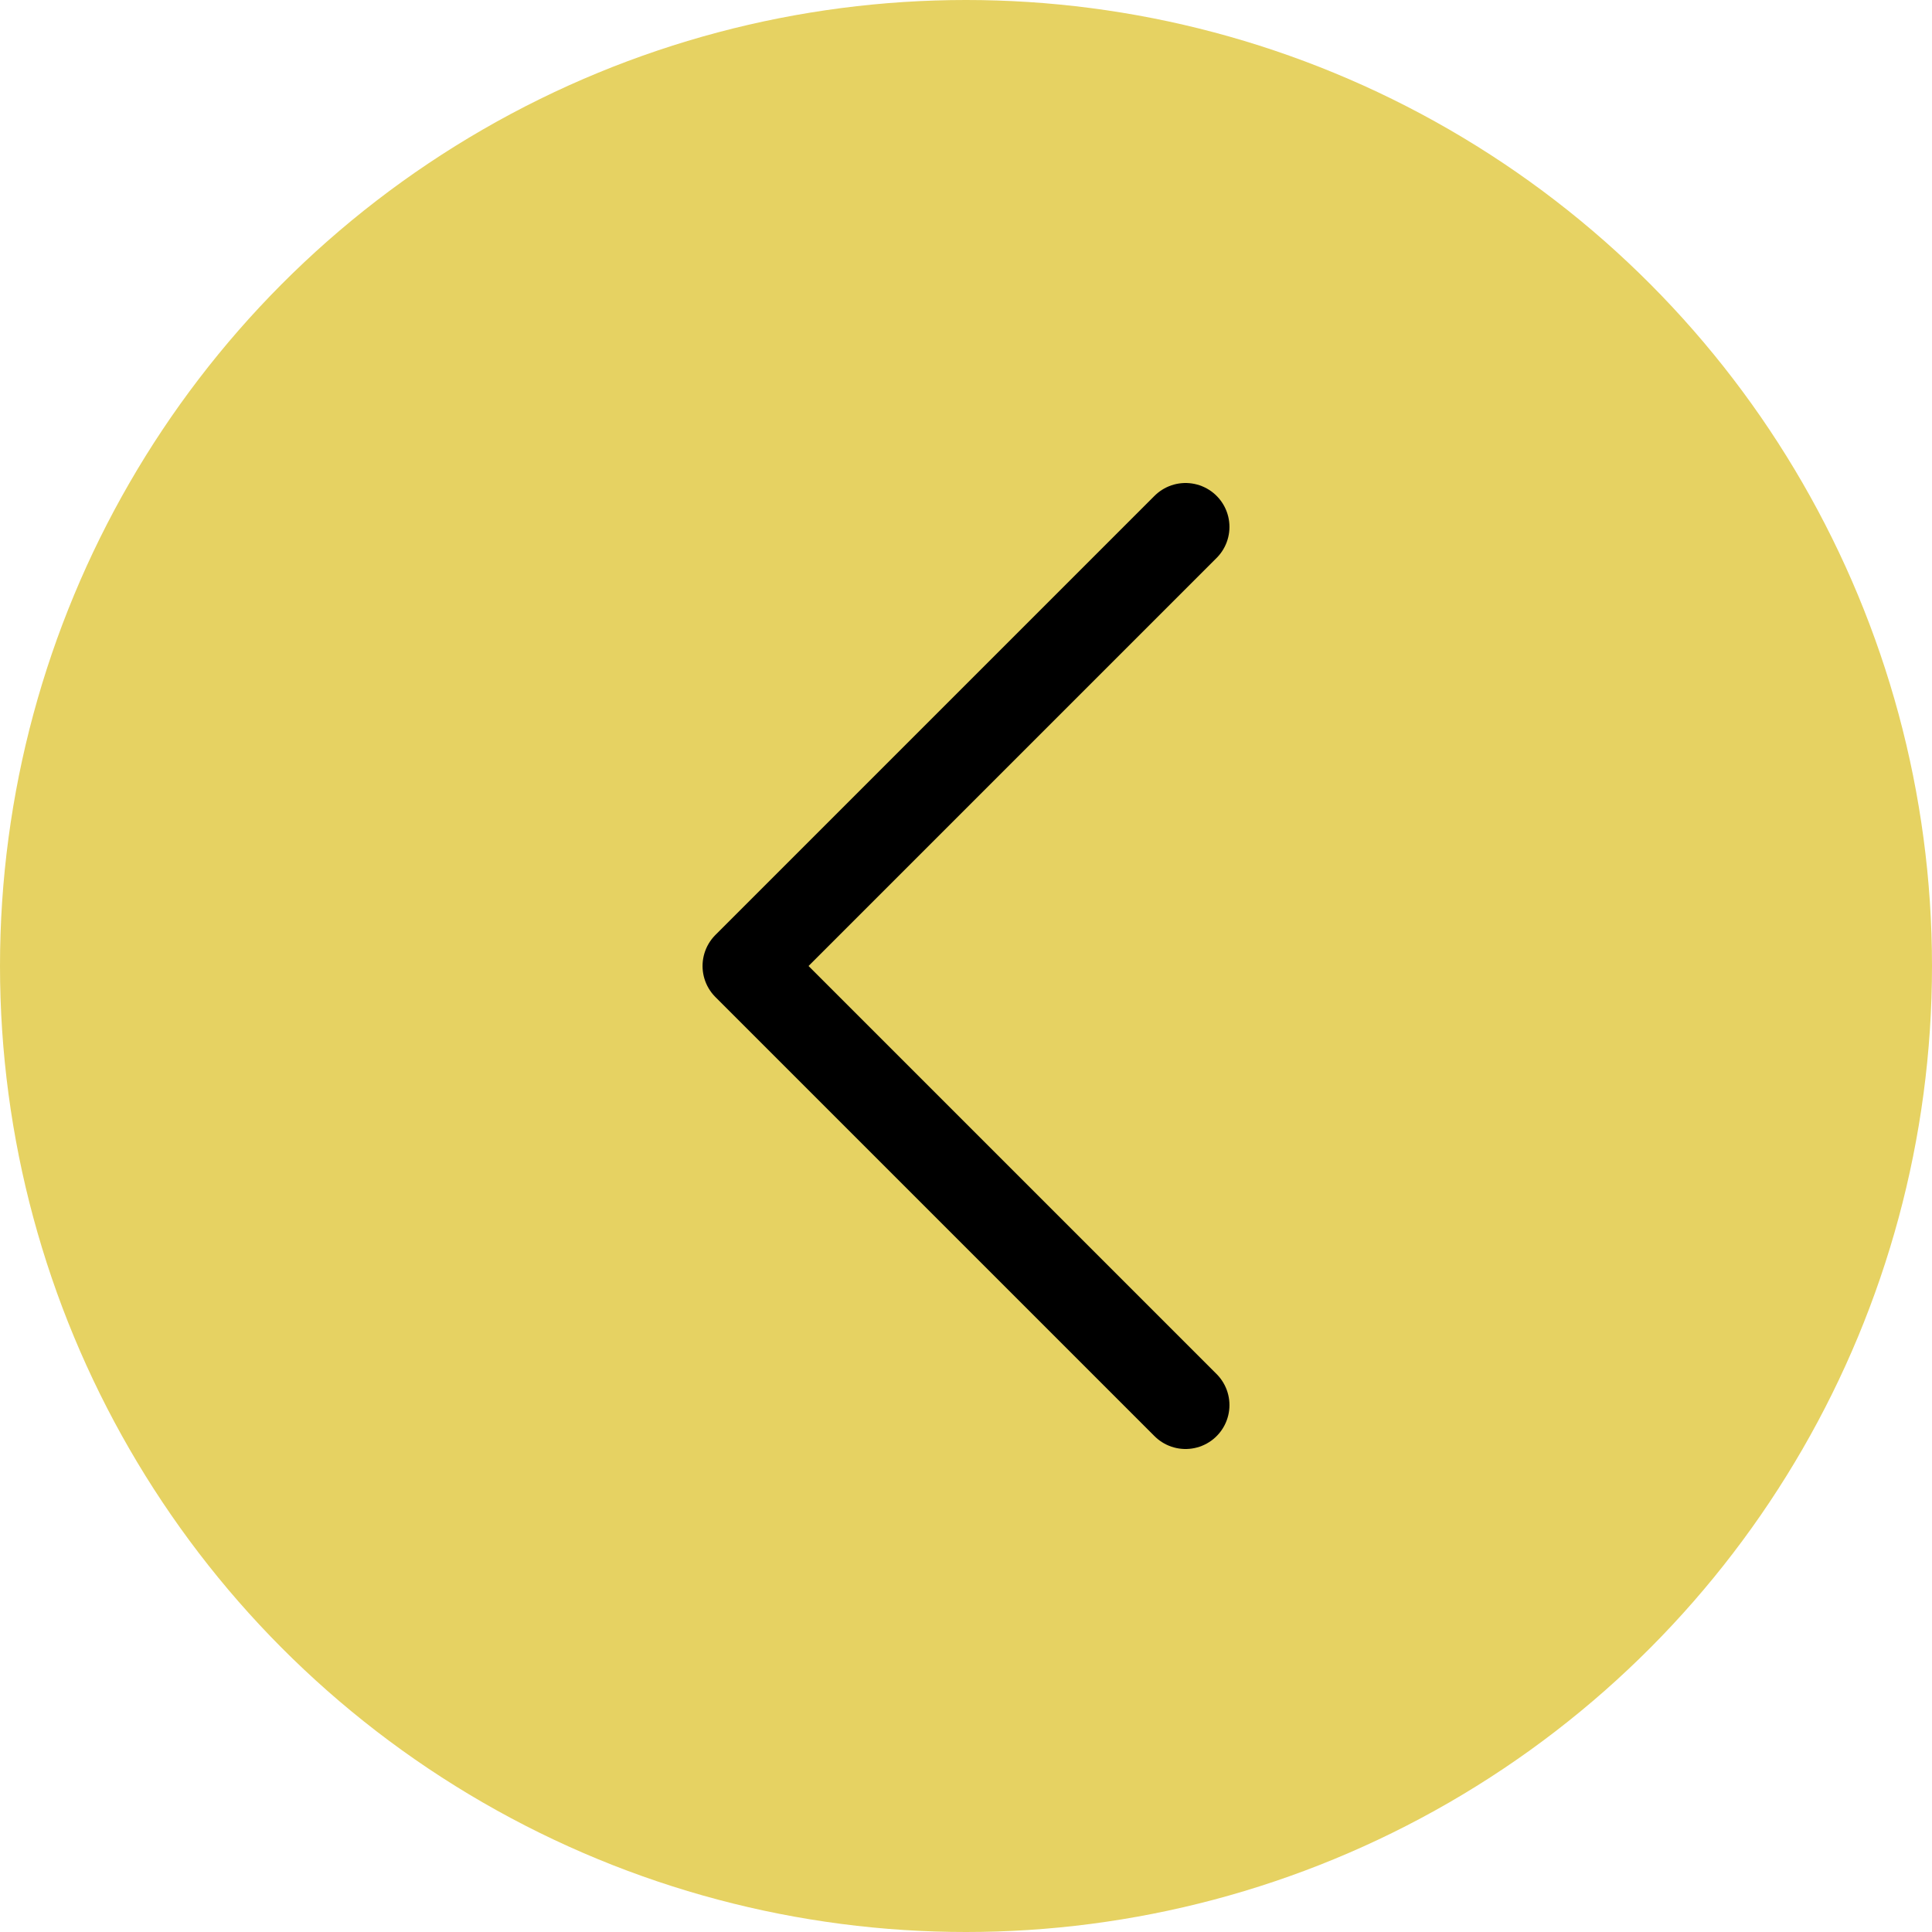
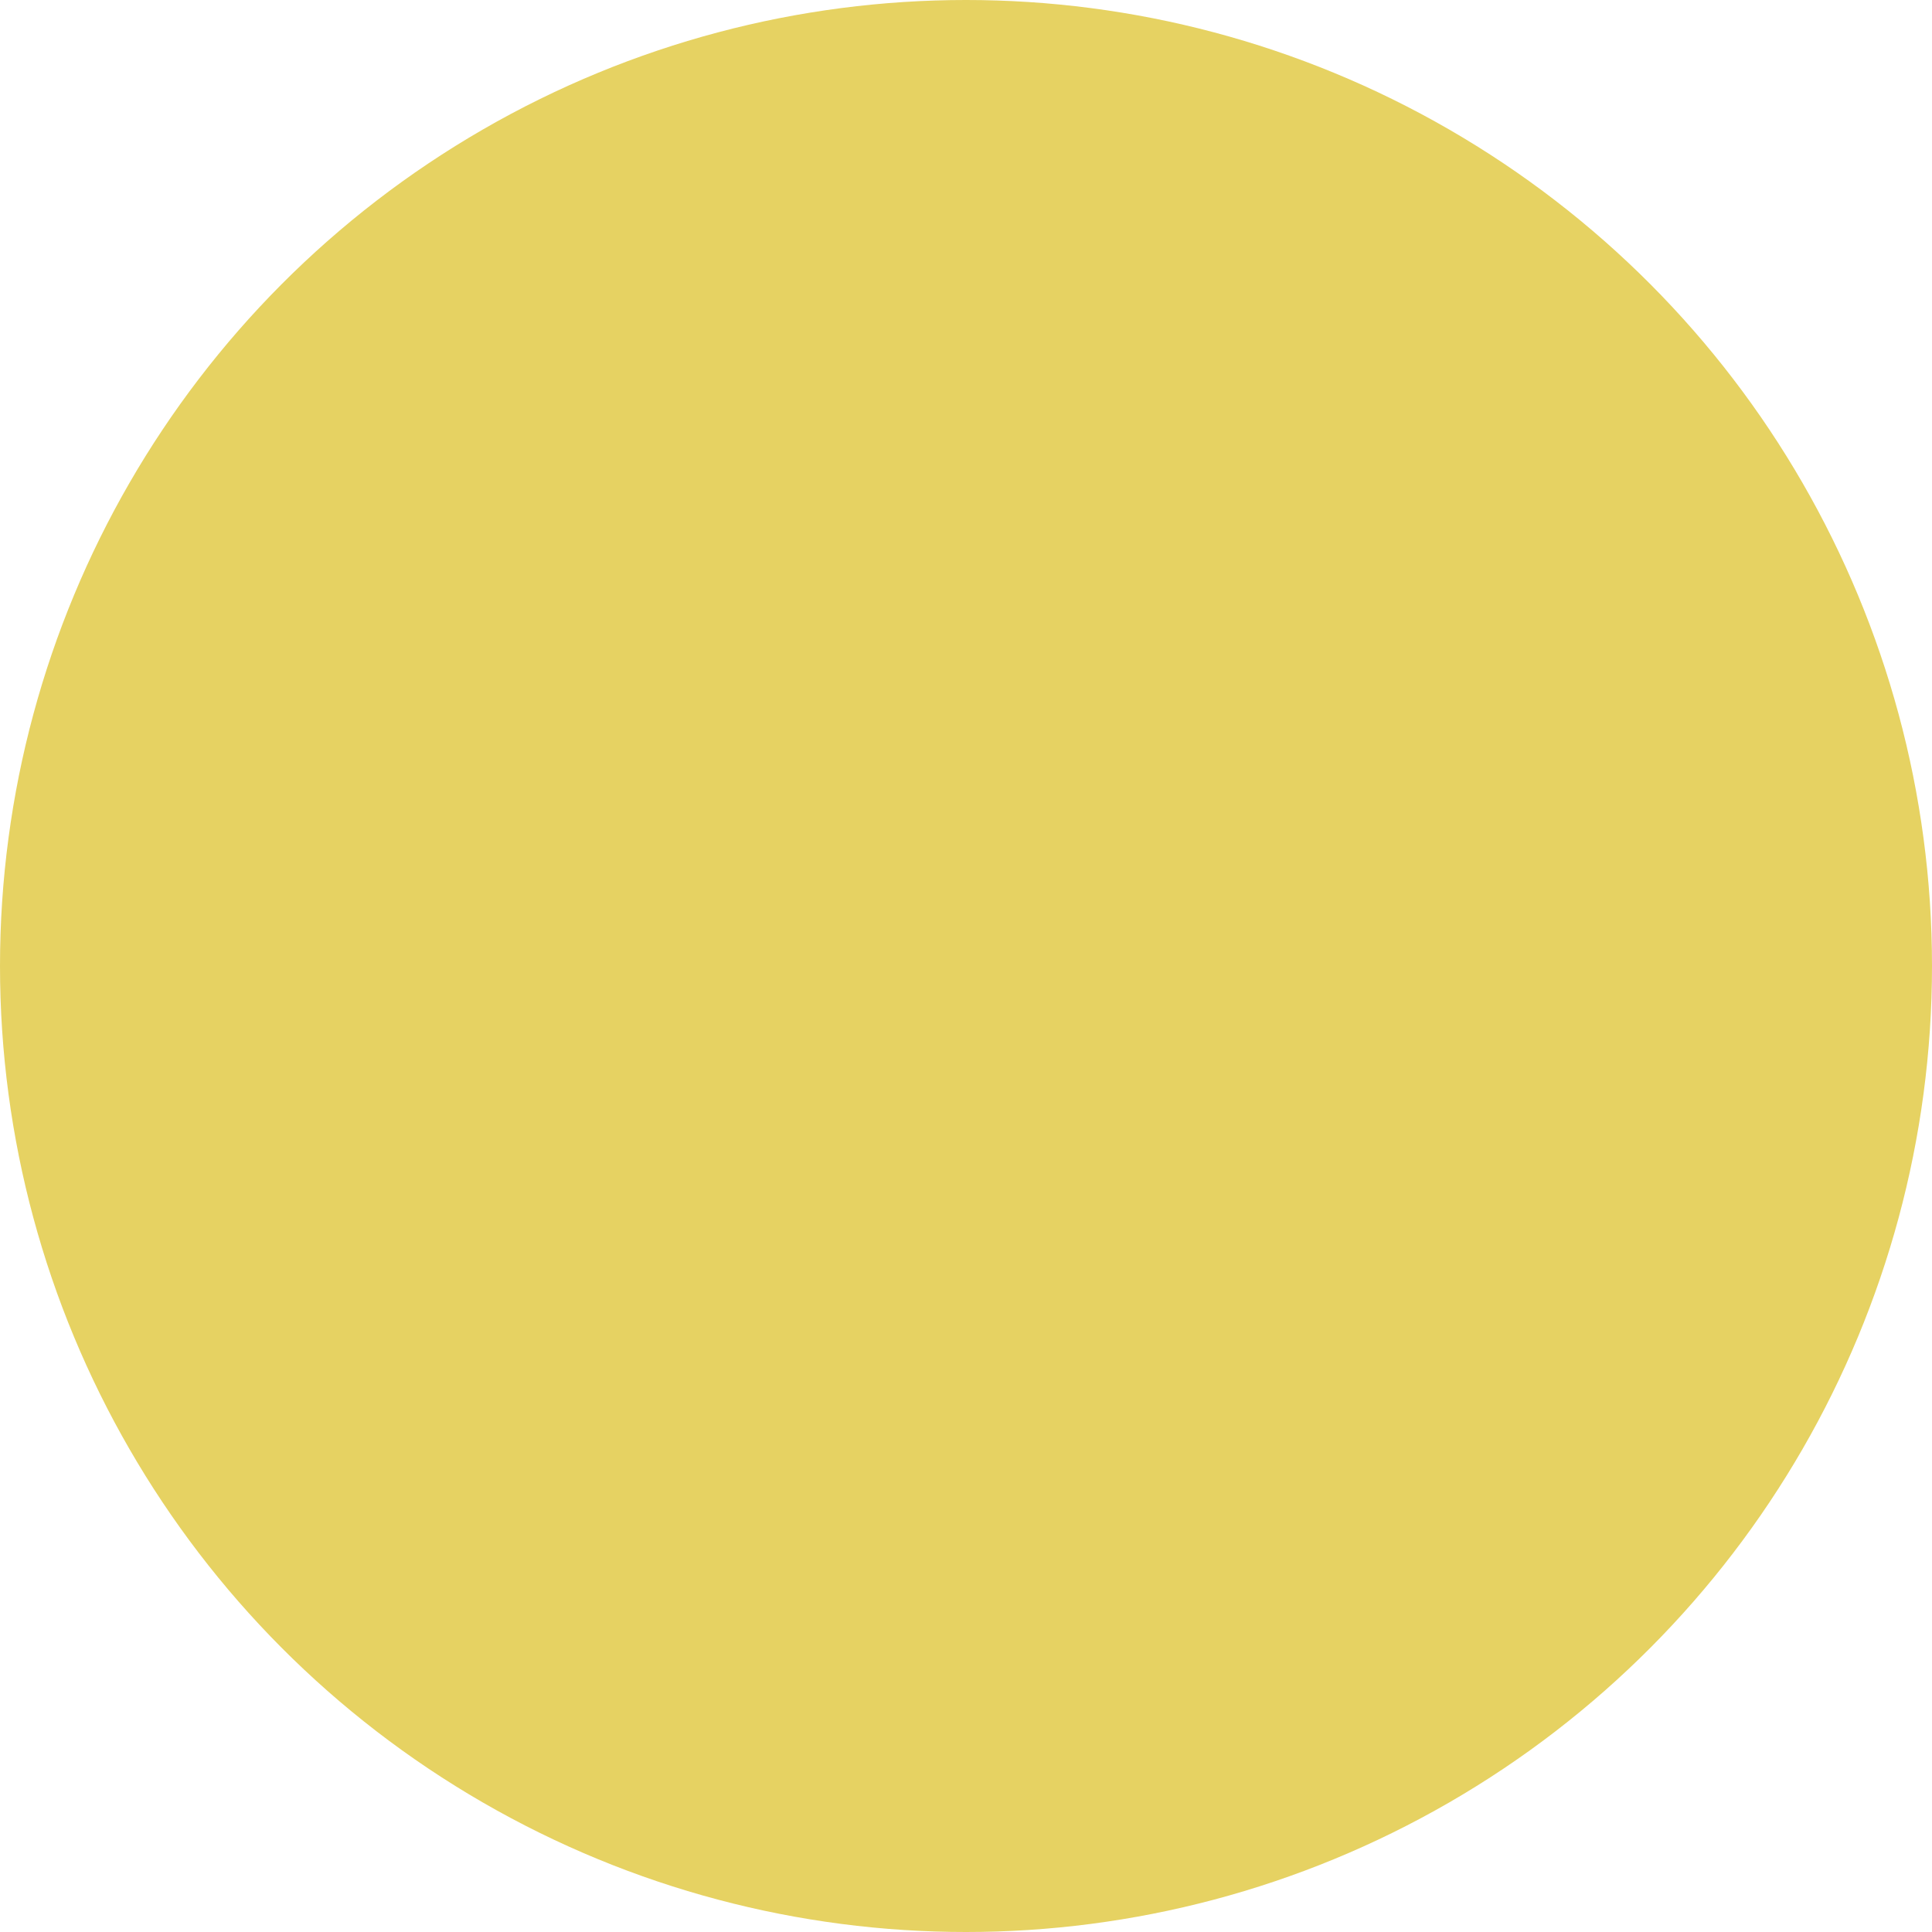
<svg xmlns="http://www.w3.org/2000/svg" width="44" height="44" viewBox="0 0 44 44" fill="none">
  <circle cx="22" cy="22" r="22" fill="#E6D262" />
-   <path d="M27 12L17 22L27 32" stroke="black" stroke-width="2" stroke-linecap="round" stroke-linejoin="round" />
</svg>